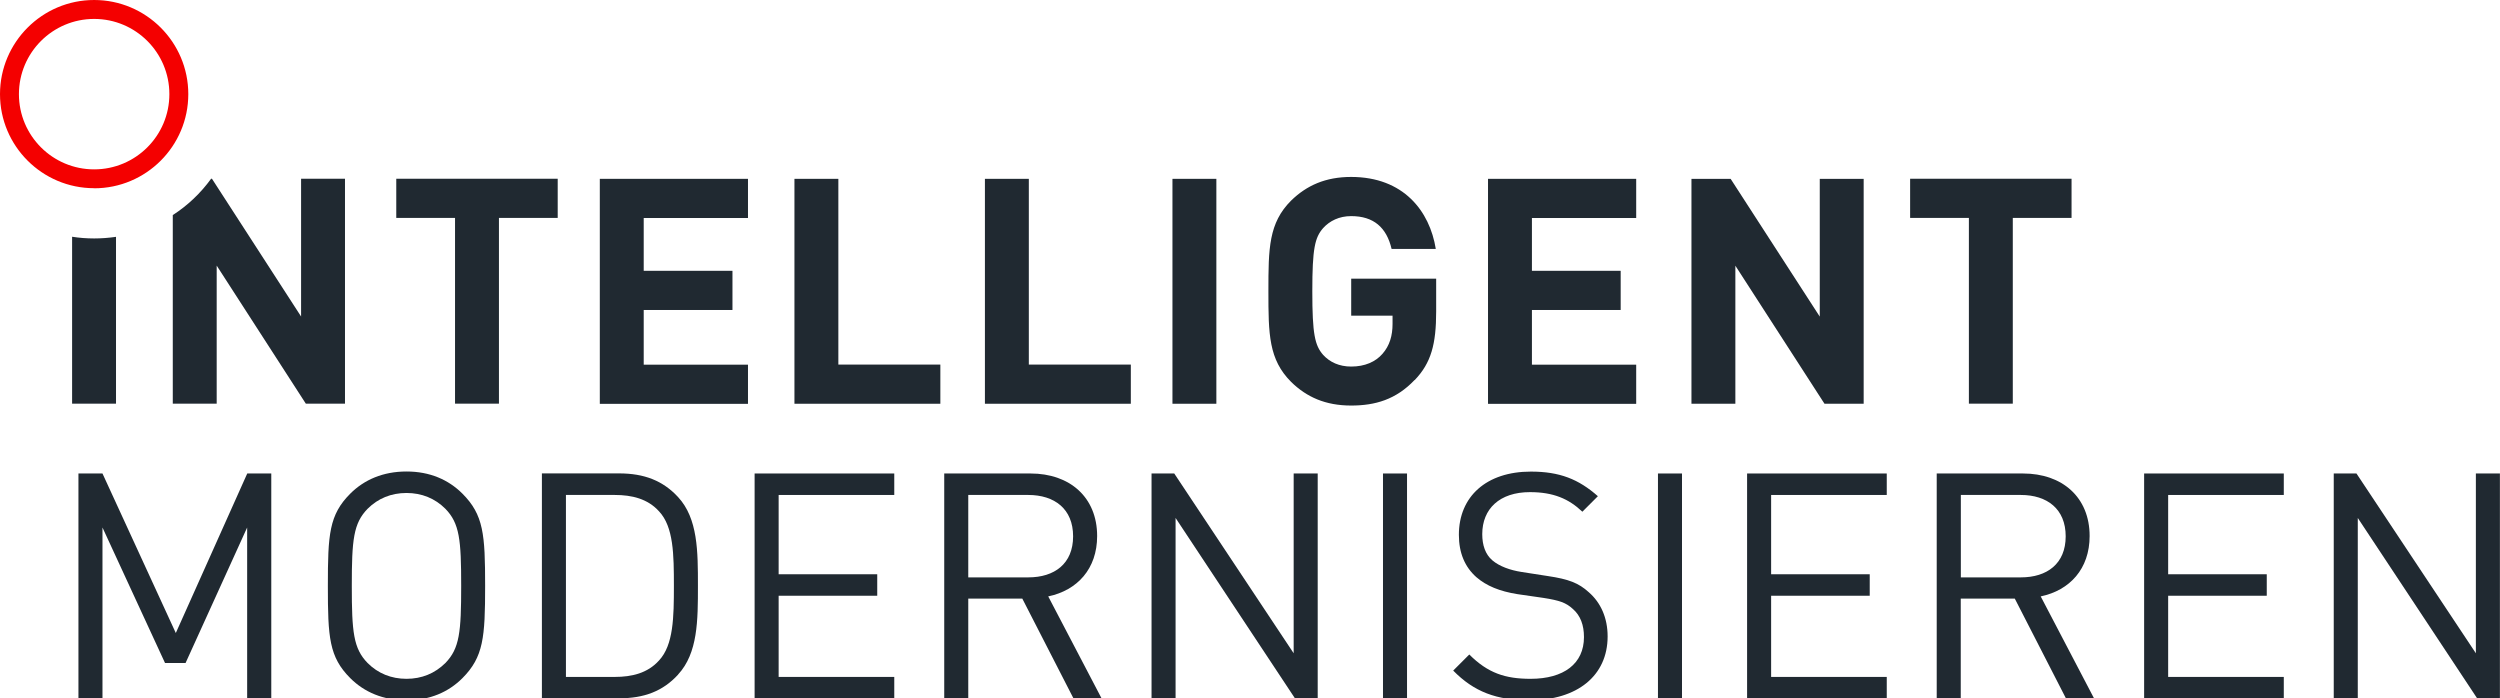
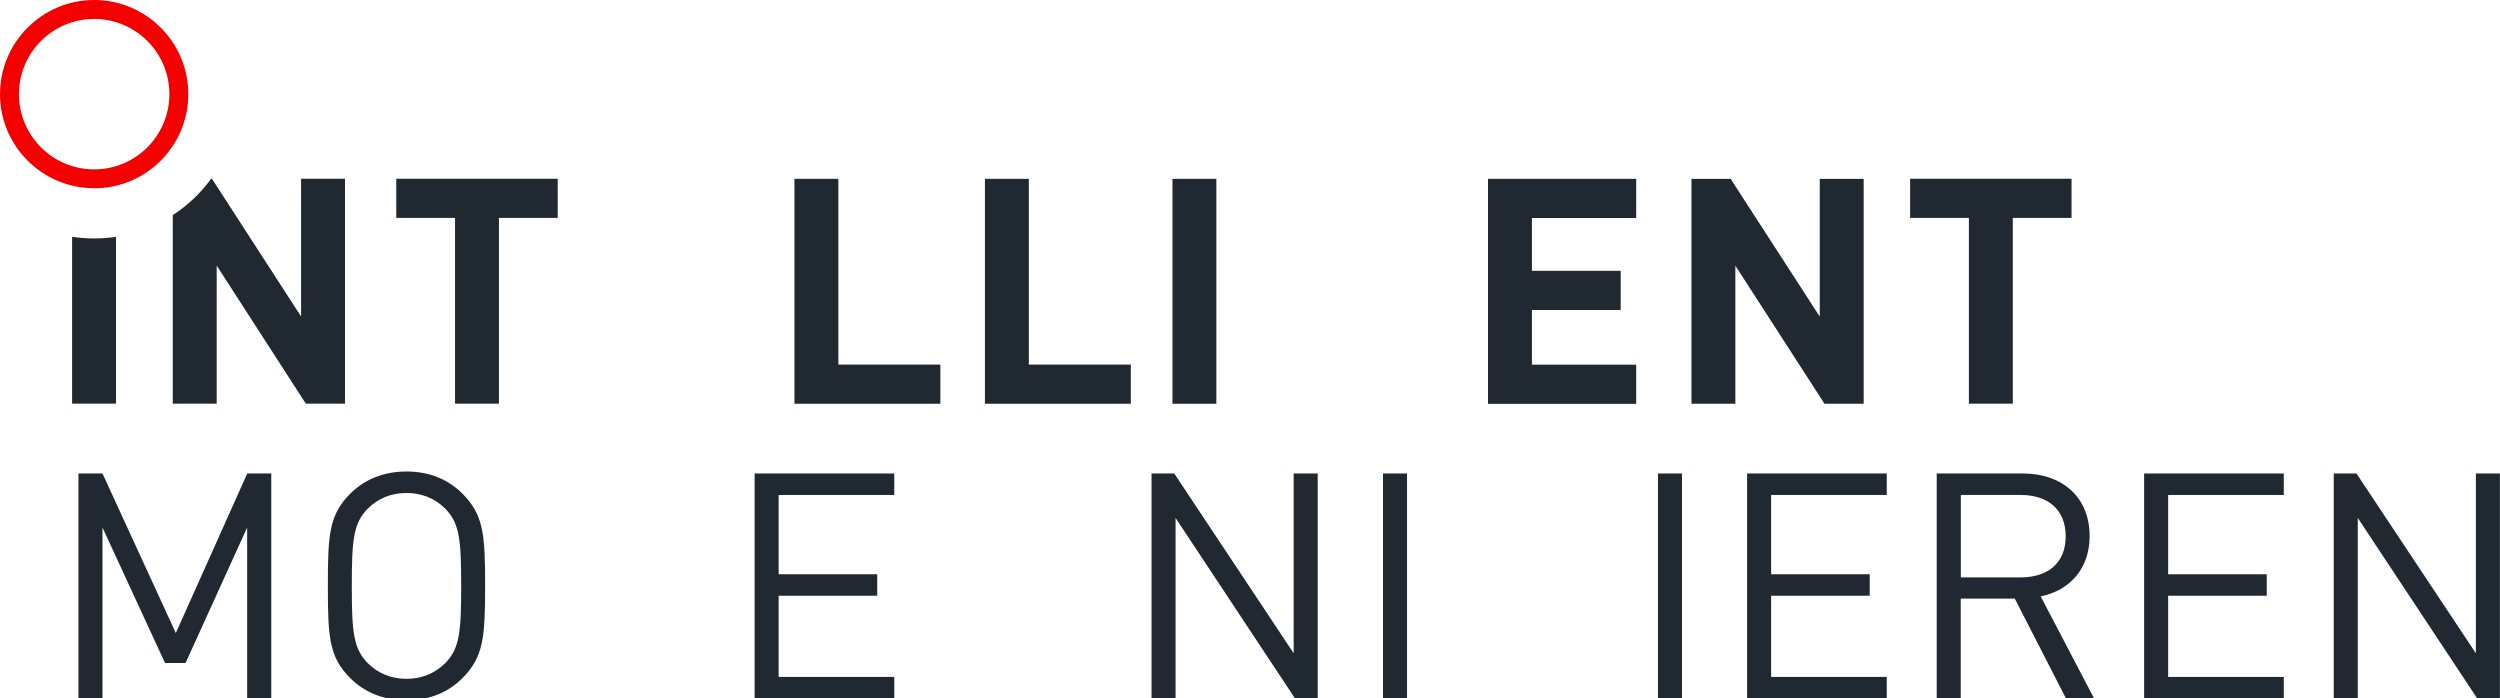
<svg xmlns="http://www.w3.org/2000/svg" id="Ebene_1" data-name="Ebene 1" viewBox="0 0 264.21 73.81">
  <defs>
    <style>
      .cls-1 {
        fill: #202931;
      }

      .cls-2 {
        fill: #f40000;
      }
    </style>
  </defs>
  <path class="cls-1" d="M9.94,25.2c-.79,0-1.57-.06-2.32-.18v17.64h4.64v-17.63c-.76.11-1.53.17-2.32.17Z" />
  <path class="cls-1" d="M31.82,18.89v14.56l-9.42-14.56h-.09c-1.1,1.52-2.48,2.83-4.05,3.84v19.93h4.64v-14.59l9.42,14.59h4.14v-23.77h-4.64Z" />
  <path class="cls-1" d="M52.73,23.03v19.63h-4.64v-19.63h-6.21v-4.14h17.06v4.14h-6.21Z" />
-   <path class="cls-1" d="M63.39,42.67v-23.77h15.66v4.14h-11.02v5.58h9.38v4.14h-9.38v5.78h11.02v4.14h-15.66Z" />
  <path class="cls-1" d="M83.96,42.67v-23.77h4.64v19.63h10.78v4.14h-15.43Z" />
  <path class="cls-1" d="M104.09,42.67v-23.77h4.64v19.63h10.78v4.14h-15.43Z" />
  <path class="cls-1" d="M123.91,42.67v-23.77h4.64v23.77h-4.64Z" />
-   <path class="cls-1" d="M149.5,40.16c-1.97,2.07-4.17,2.7-6.71,2.7-2.71,0-4.71-.9-6.34-2.5-2.37-2.37-2.4-5.04-2.4-9.58s.03-7.21,2.4-9.58c1.64-1.6,3.64-2.5,6.34-2.5,5.54,0,8.31,3.61,8.95,7.61h-4.67c-.53-2.27-1.9-3.47-4.27-3.47-1.27,0-2.27.5-2.97,1.27-.87,1-1.14,2.14-1.14,6.68s.27,5.71,1.14,6.71c.7.77,1.7,1.24,2.97,1.24,1.44,0,2.57-.5,3.3-1.34.77-.87,1.07-1.94,1.07-3.17v-.87h-4.37v-3.91h8.98v3.47c0,3.44-.53,5.44-2.27,7.25Z" />
  <path class="cls-1" d="M157.26,42.67v-23.77h15.66v4.14h-11.02v5.58h9.38v4.14h-9.38v5.78h11.02v4.14h-15.66Z" />
  <path class="cls-1" d="M192.82,42.67l-9.42-14.59v14.59h-4.64v-23.77h4.14l9.42,14.56v-14.56h4.64v23.77h-4.14Z" />
  <path class="cls-1" d="M212.72,23.03v19.63h-4.64v-19.63h-6.21v-4.14h17.06v4.14h-6.21Z" />
  <path class="cls-1" d="M26.12,73.81v-18.06l-6.51,14.32h-2.17l-6.61-14.32v18.06h-2.54v-23.77h2.54l7.75,16.86,7.55-16.86h2.54v23.77h-2.54Z" />
  <path class="cls-1" d="M48.87,71.67c-1.47,1.47-3.44,2.34-5.91,2.34s-4.47-.87-5.94-2.34c-2.24-2.24-2.37-4.31-2.37-9.75s.13-7.51,2.37-9.75c1.47-1.47,3.47-2.34,5.94-2.34s4.44.87,5.91,2.34c2.24,2.24,2.4,4.31,2.4,9.75s-.17,7.51-2.4,9.75ZM47.07,53.77c-1.1-1.1-2.5-1.67-4.11-1.67s-3.01.57-4.11,1.67c-1.5,1.54-1.67,3.27-1.67,8.15s.17,6.61,1.67,8.15c1.1,1.1,2.5,1.67,4.11,1.67s3-.57,4.11-1.67c1.5-1.54,1.67-3.27,1.67-8.15s-.17-6.61-1.67-8.15Z" />
-   <path class="cls-1" d="M71.66,71.3c-1.6,1.74-3.57,2.5-6.24,2.5h-8.15v-23.77h8.15c2.67,0,4.64.77,6.24,2.5,2.1,2.27,2.1,5.74,2.1,9.38s0,7.11-2.1,9.38ZM69.65,54.04c-1.2-1.33-2.87-1.73-4.67-1.73h-5.17v19.23h5.17c1.8,0,3.47-.4,4.67-1.74,1.53-1.64,1.57-4.57,1.57-7.88s-.03-6.24-1.57-7.88Z" />
  <path class="cls-1" d="M79.75,73.81v-23.77h14.76v2.27h-12.22v8.38h10.42v2.27h-10.42v8.58h12.22v2.27h-14.76Z" />
-   <path class="cls-1" d="M113.45,73.81l-5.41-10.55h-5.71v10.55h-2.54v-23.77h9.12c4.14,0,7.04,2.5,7.04,6.61,0,3.47-2.1,5.74-5.17,6.38l5.64,10.78h-2.97ZM108.67,52.31h-6.34v8.71h6.34c2.77,0,4.74-1.44,4.74-4.34s-1.97-4.37-4.74-4.37Z" />
  <path class="cls-1" d="M136.86,73.81l-12.62-19.07v19.07h-2.54v-23.77h2.4l12.62,19v-19h2.54v23.77h-2.4Z" />
  <path class="cls-1" d="M146.16,73.81v-23.77h2.54v23.77h-2.54Z" />
-   <path class="cls-1" d="M161.69,74.01c-3.54,0-5.91-.9-8.11-3.14l1.7-1.7c1.97,1.97,3.81,2.57,6.48,2.57,3.51,0,5.64-1.6,5.64-4.41,0-1.27-.37-2.27-1.17-2.97-.73-.67-1.4-.9-3.1-1.17l-2.77-.4c-1.87-.3-3.27-.87-4.34-1.8-1.2-1.07-1.84-2.54-1.84-4.47,0-4.04,2.9-6.68,7.61-6.68,3.04,0,5.04.8,7.08,2.6l-1.64,1.64c-1.44-1.37-3.07-2.07-5.54-2.07-3.21,0-5.04,1.77-5.04,4.44,0,1.17.33,2.14,1.07,2.77s1.87,1.04,3.1,1.23l2.77.43c2.2.33,3.24.73,4.31,1.7,1.27,1.1,2,2.71,2,4.68,0,4.17-3.24,6.74-8.21,6.74Z" />
  <path class="cls-1" d="M175.22,73.81v-23.77h2.54v23.77h-2.54Z" />
  <path class="cls-1" d="M184.64,73.81v-23.77h14.76v2.27h-12.22v8.38h10.42v2.27h-10.42v8.58h12.22v2.27h-14.76Z" />
  <path class="cls-1" d="M218.34,73.81l-5.41-10.55h-5.71v10.55h-2.54v-23.77h9.12c4.14,0,7.04,2.5,7.04,6.61,0,3.47-2.1,5.74-5.17,6.38l5.64,10.78h-2.97ZM213.57,52.31h-6.34v8.71h6.34c2.77,0,4.74-1.44,4.74-4.34s-1.97-4.37-4.74-4.37Z" />
  <path class="cls-1" d="M226.6,73.81v-23.77h14.76v2.27h-12.22v8.38h10.42v2.27h-10.42v8.58h12.22v2.27h-14.76Z" />
  <path class="cls-1" d="M261.8,73.81l-12.62-19.07v19.07h-2.54v-23.77h2.4l12.62,19v-19h2.54v23.77h-2.4Z" />
  <path class="cls-2" d="M9.95,19.89C4.46,19.89,0,15.43,0,9.95S4.46,0,9.95,0s9.95,4.46,9.95,9.95-4.46,9.95-9.95,9.95ZM9.95,2c-4.38,0-7.95,3.56-7.95,7.95s3.56,7.95,7.95,7.95,7.95-3.56,7.95-7.95-3.56-7.95-7.95-7.95Z" />
</svg>